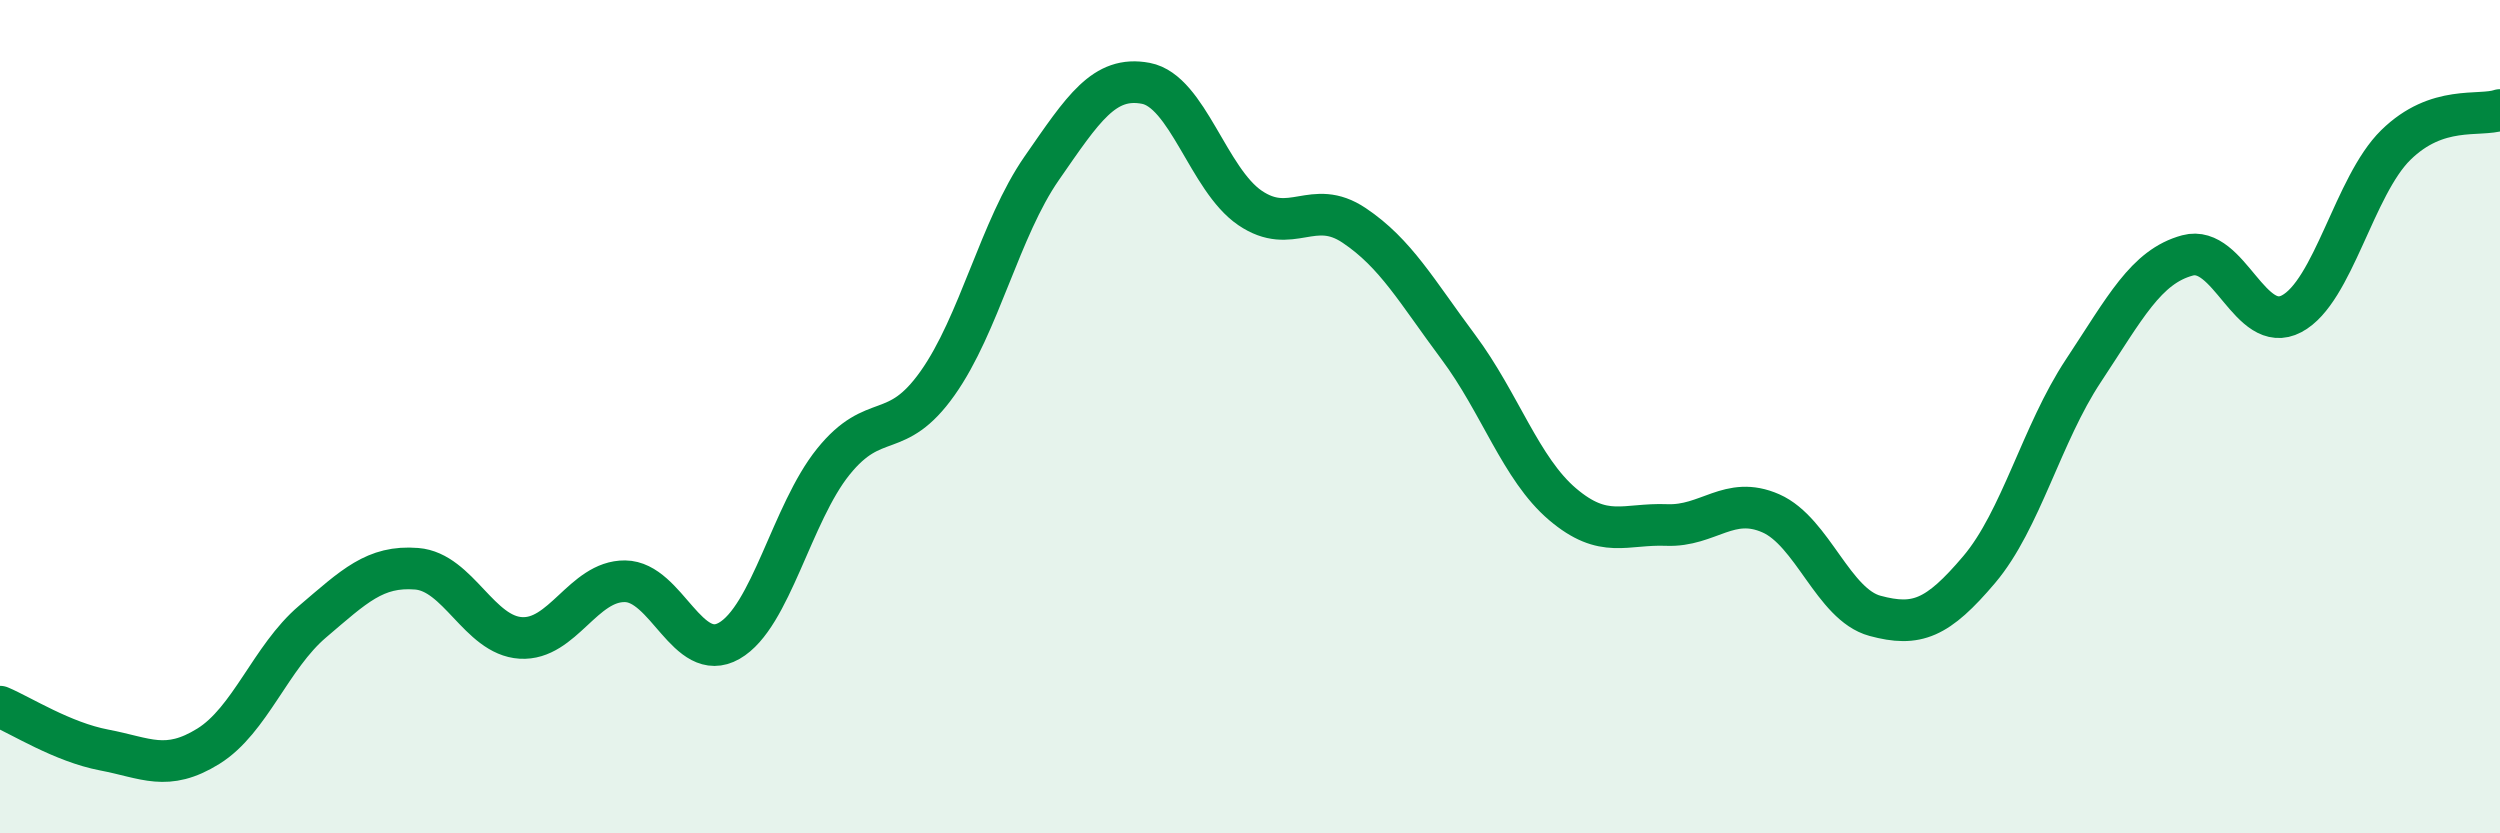
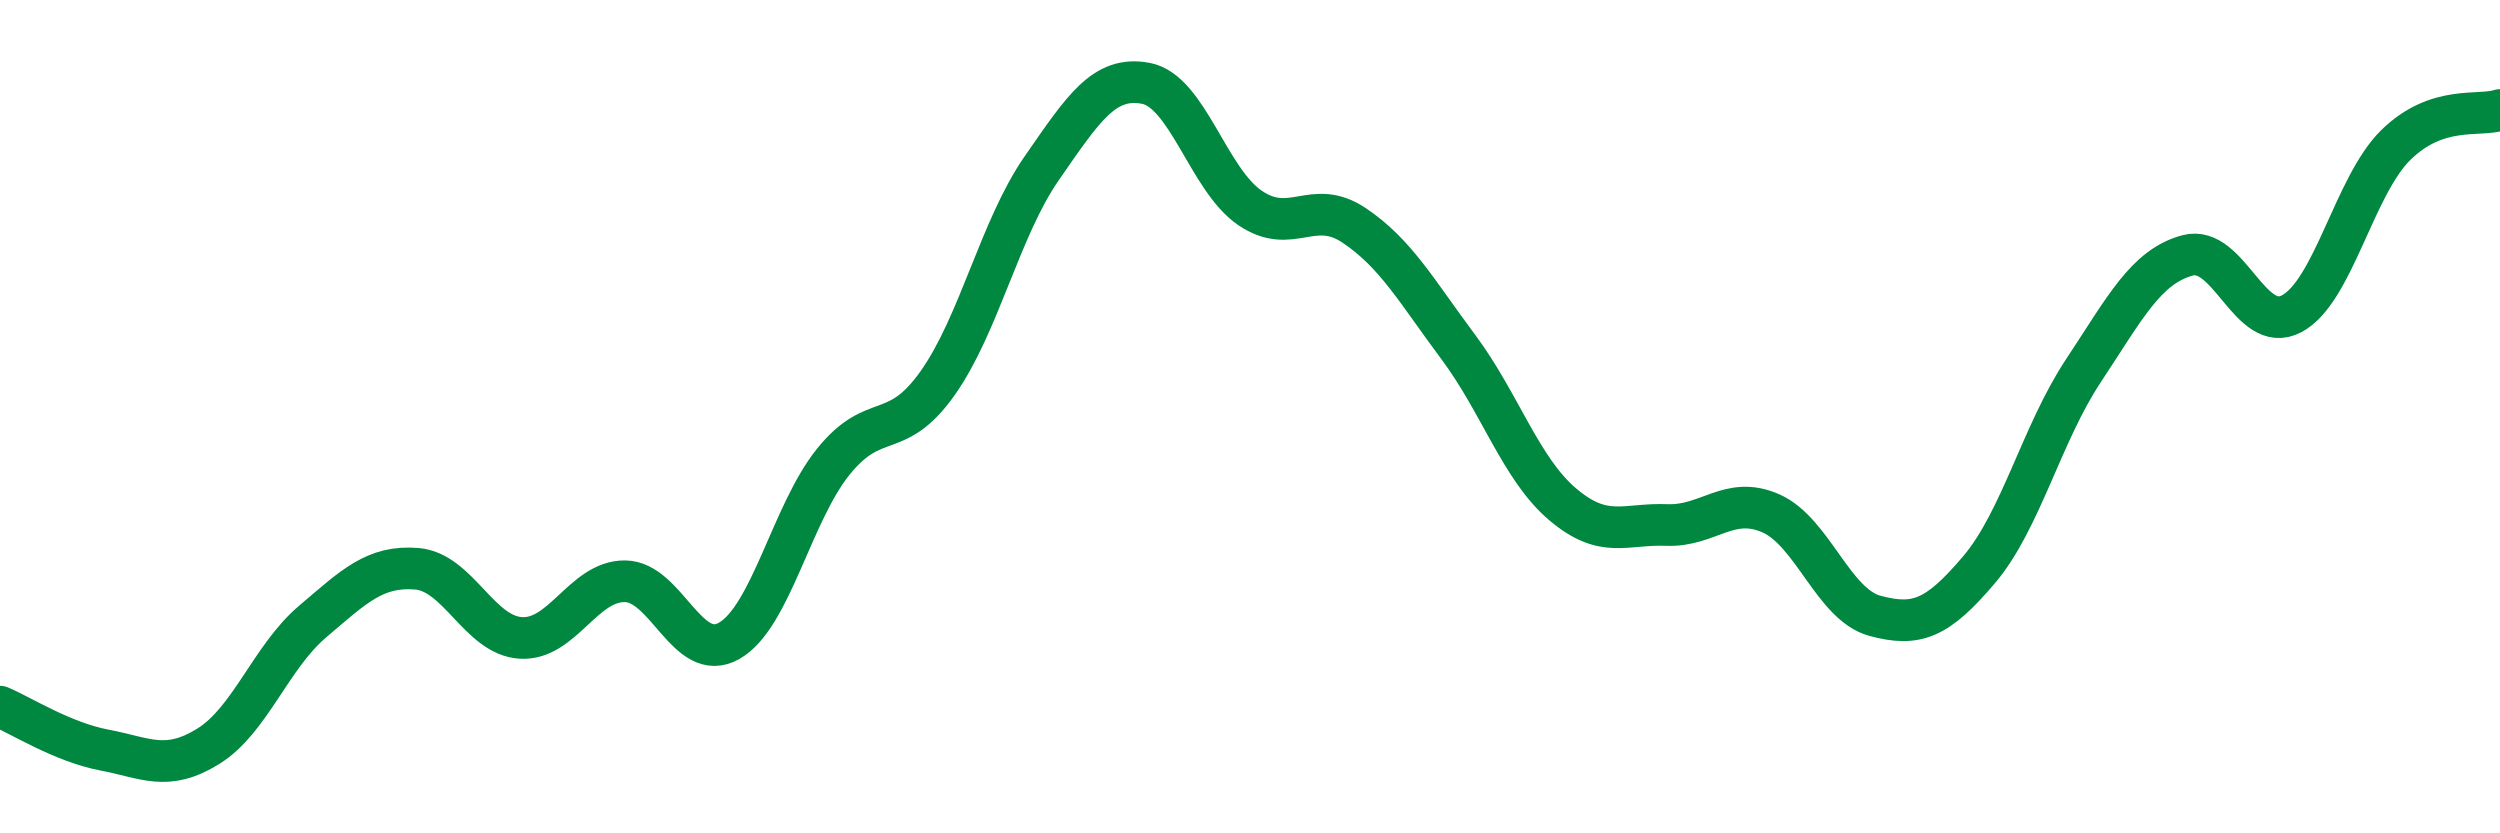
<svg xmlns="http://www.w3.org/2000/svg" width="60" height="20" viewBox="0 0 60 20">
-   <path d="M 0,16.96 C 0.5,17.17 1.5,17.81 2.5,18 C 3.5,18.19 4,18.53 5,17.91 C 6,17.29 6.5,15.77 7.5,14.92 C 8.5,14.07 9,13.57 10,13.65 C 11,13.73 11.5,15.25 12.5,15.31 C 13.5,15.37 14,13.94 15,13.95 C 16,13.96 16.5,15.95 17.5,15.38 C 18.5,14.81 19,12.32 20,11.08 C 21,9.84 21.5,10.61 22.5,9.2 C 23.5,7.79 24,5.48 25,4.04 C 26,2.6 26.5,1.81 27.5,2 C 28.5,2.19 29,4.31 30,4.99 C 31,5.67 31.5,4.74 32.5,5.41 C 33.5,6.08 34,6.99 35,8.33 C 36,9.67 36.5,11.25 37.5,12.1 C 38.5,12.95 39,12.56 40,12.6 C 41,12.64 41.5,11.88 42.5,12.32 C 43.5,12.76 44,14.51 45,14.78 C 46,15.05 46.5,14.85 47.5,13.67 C 48.5,12.49 49,10.41 50,8.9 C 51,7.39 51.5,6.4 52.5,6.13 C 53.5,5.86 54,8.06 55,7.53 C 56,7 56.5,4.46 57.5,3.48 C 58.5,2.5 59.5,2.81 60,2.64L60 20L0 20Z" fill="#008740" opacity="0.1" stroke-linecap="round" stroke-linejoin="round" />
  <path d="M 0,16.96 C 0.5,17.17 1.5,17.81 2.5,18 C 3.5,18.19 4,18.53 5,17.91 C 6,17.29 6.5,15.77 7.5,14.92 C 8.5,14.07 9,13.57 10,13.65 C 11,13.73 11.5,15.25 12.5,15.31 C 13.5,15.37 14,13.94 15,13.95 C 16,13.96 16.5,15.95 17.5,15.38 C 18.5,14.81 19,12.32 20,11.08 C 21,9.84 21.5,10.61 22.5,9.2 C 23.5,7.79 24,5.48 25,4.04 C 26,2.6 26.5,1.81 27.5,2 C 28.5,2.19 29,4.31 30,4.99 C 31,5.67 31.5,4.74 32.5,5.41 C 33.5,6.08 34,6.99 35,8.33 C 36,9.67 36.5,11.25 37.5,12.1 C 38.5,12.95 39,12.56 40,12.6 C 41,12.64 41.5,11.88 42.5,12.32 C 43.5,12.76 44,14.51 45,14.78 C 46,15.05 46.5,14.85 47.5,13.67 C 48.5,12.49 49,10.41 50,8.9 C 51,7.39 51.5,6.4 52.5,6.13 C 53.5,5.86 54,8.06 55,7.53 C 56,7 56.5,4.46 57.5,3.48 C 58.5,2.5 59.5,2.81 60,2.64" stroke="#008740" stroke-width="1" fill="none" stroke-linecap="round" stroke-linejoin="round" />
</svg>